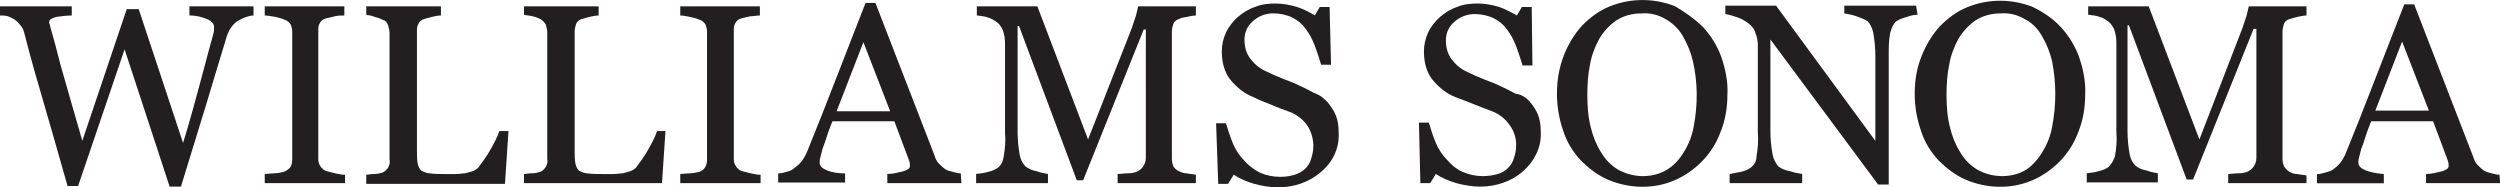
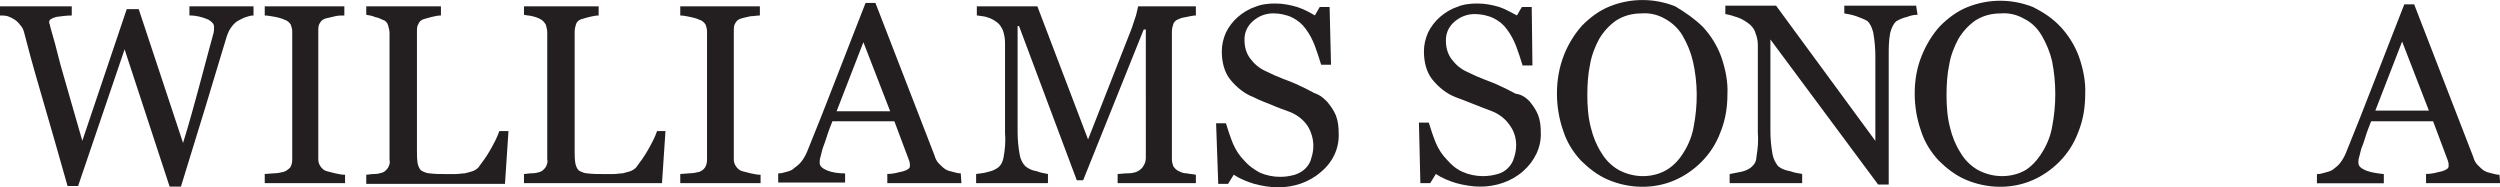
<svg xmlns="http://www.w3.org/2000/svg" id="Capa_2" data-name="Capa 2" viewBox="0 0 385.66 28.9">
  <defs>
    <style>
      .cls-1 {
        fill: #231f20;
      }
    </style>
  </defs>
  <g id="Capa_1-2" data-name="Capa 1">
    <g>
      <path class="cls-1" d="M39.11,2.39c-.43,0-.76.11-1.09.22-.43.11-.76.33-1.2.54-.43.22-.76.54-1.09.98-.33.43-.54.87-.76,1.52-.87,2.93-1.96,6.41-3.15,10.43-1.2,3.91-2.5,8.15-3.91,12.71h-1.74l-6.95-21.18-7.17,21.08h-1.63c-1.3-4.56-2.61-9.23-4.02-14.01S4.13,6.63,3.69,4.89c-.11-.33-.22-.65-.54-.98-.22-.33-.54-.65-.87-.87-.33-.22-.76-.43-1.09-.54-.43-.11-.76-.11-1.2-.11V.98h11.08v1.41c-.76,0-1.63.11-2.39.22-.76.22-1.09.43-1.09.76,0,.11,0,.33.11.43,0,.22.11.43.11.54.33,1.09.87,3.04,1.52,5.65.76,2.61,1.85,6.52,3.37,11.73L19.55,1.41h1.85l6.84,20.64c.98-3.15,1.74-5.98,2.39-8.37s1.2-4.45,1.63-6.08c.33-1.2.54-1.96.65-2.39.11-.33.11-.76.11-1.09,0-.43-.33-.76-.87-1.09-.98-.43-1.96-.65-2.93-.65V.98h9.89v1.41Z" />
      <path class="cls-1" d="M53.12,28.25h-12.28v-1.41l1.52-.11c.43,0,.98-.11,1.41-.22.33-.11.65-.33.98-.65.22-.33.33-.76.33-1.2V4.89c0-.43-.11-.76-.22-1.09-.22-.33-.54-.65-.98-.76-.43-.22-.98-.33-1.41-.43-.65-.11-1.2-.22-1.63-.22V.98h12.28v1.41c-.43,0-.98,0-1.41.11s-.98.22-1.41.33c-.43.11-.76.33-.98.76-.22.33-.22.76-.22,1.2v19.77c0,.43.11.76.33,1.09s.54.65.98.76.87.22,1.3.33c.54.11.98.22,1.52.22v1.3h-.11Z" />
      <path class="cls-1" d="M78.44,20.21l-.54,8.15h-21.4v-1.41c.33,0,.76-.11,1.3-.11.43,0,.87-.11,1.2-.22s.65-.43.87-.76c.22-.43.33-.76.22-1.2V5.11c0-.43-.11-.76-.22-1.2-.11-.43-.43-.76-.87-.87-.43-.22-.76-.33-1.2-.43-.43-.22-.87-.22-1.3-.33V.98h11.52v1.41c-.43,0-.98.11-1.41.22-.43.11-.87.22-1.2.33-.43.11-.76.43-.87.76-.22.33-.22.76-.22,1.2v18.36c0,.65,0,1.3.11,1.96.11.43.22.76.54,1.09.43.22.87.43,1.3.43.76.11,1.63.11,2.5.11h1.52c.54,0,.98-.11,1.41-.11.43-.11.87-.22,1.2-.33.33-.11.65-.33.87-.54.65-.87,1.3-1.74,1.85-2.72s1.09-1.96,1.41-2.93h1.41Z" />
      <path class="cls-1" d="M102.66,20.21l-.54,8.04h-21.29v-1.41c.33,0,.76-.11,1.3-.11.43,0,.87-.11,1.2-.22.33-.11.65-.43.87-.76.22-.43.33-.76.22-1.2V5c0-.43-.11-.76-.22-1.2-.22-.33-.43-.65-.87-.87s-.76-.33-1.2-.43c-.43-.11-.87-.11-1.3-.22V.98h11.52v1.41c-.43,0-.98.11-1.41.22-.43.11-.87.22-1.2.33-.43.11-.76.43-.87.76-.11.33-.22.76-.22,1.2v18.36c0,.65,0,1.3.11,1.96.11.43.22.76.54,1.09.43.22.87.43,1.3.43.76.11,1.63.11,2.5.11h1.52c.54,0,.98-.11,1.41-.11.43-.11.87-.22,1.2-.33.33-.11.65-.33.87-.54.65-.87,1.3-1.74,1.85-2.72s1.09-1.96,1.41-2.93h1.3Z" />
      <path class="cls-1" d="M117.22,28.25h-12.28v-1.41l1.52-.11c.43,0,.98-.11,1.41-.22.33-.11.65-.33.87-.65.22-.33.33-.76.33-1.2V4.89c0-.43-.11-.76-.22-1.09-.22-.33-.54-.65-.98-.76-.43-.22-.98-.33-1.41-.43-.54-.11-1.09-.22-1.52-.22V.98h12.28v1.41c-.43,0-.98.11-1.41.11-.54.11-.98.22-1.41.33s-.76.33-.98.76c-.22.33-.22.76-.22,1.2v19.77c0,.43.11.76.33,1.09.22.33.54.65.98.76l1.3.33c.54.11.98.22,1.52.22v1.3h-.11Z" />
      <path class="cls-1" d="M148.29,28.25h-11.41v-1.41c.87,0,1.63-.22,2.5-.43.65-.22.98-.43.98-.76v-.43c0-.11-.11-.33-.11-.43l-2.28-6.08h-9.56c-.33.87-.65,1.63-.87,2.39-.22.65-.43,1.3-.65,1.85-.11.43-.22.87-.33,1.3-.11.33-.11.54-.11.87,0,.54.43.87,1.2,1.2.87.33,1.85.43,2.72.43v1.41h-10.32v-1.41c.43,0,.87-.11,1.2-.22.43-.11.87-.22,1.2-.54.43-.33.87-.65,1.2-1.09.33-.43.65-.98.87-1.52,1.41-3.48,2.93-7.28,4.56-11.52,1.63-4.24,3.15-8.04,4.45-11.41h1.52l9.13,23.57c.11.43.33.87.65,1.2.33.33.65.65.98.87.33.22.76.33,1.2.43.43.11.76.22,1.2.22l.11,1.52ZM137.32,17.16l-4.13-10.65-4.13,10.65h8.26Z" />
      <path class="cls-1" d="M184.47,28.25h-12.06v-1.41c.43,0,.98-.11,1.74-.11.43,0,.98-.11,1.41-.33.33-.22.65-.43.87-.87.22-.33.33-.76.33-1.2V4.56h-.33l-9.34,23.25h-.98l-8.91-23.79h-.22v16.3c0,1.2.11,2.39.33,3.59.11.65.43,1.3.87,1.74.54.43,1.09.65,1.74.76.54.22,1.2.33,1.74.43v1.41h-11.08v-1.41c.65-.11,1.2-.11,1.85-.33.54-.11,1.09-.33,1.52-.65.54-.43.76-.98.87-1.63.22-1.2.33-2.5.22-3.69V6.63c0-.65-.11-1.3-.33-1.96-.22-.43-.43-.87-.87-1.2-.43-.33-.98-.65-1.41-.76-.54-.22-1.09-.22-1.74-.33V.98h9.34l7.82,20.53,6.74-17.16c.22-.65.43-1.3.65-1.96.11-.43.22-.87.33-1.41h8.91v1.41c-.43,0-.87.11-1.41.22-.43.11-.87.11-1.2.33-.43.11-.76.43-.87.76s-.22.76-.22,1.2v19.66c0,.43.11.76.22,1.09.22.33.54.65.87.76.43.22.76.33,1.2.33.43.11.98.11,1.41.22v1.3Z" />
      <path class="cls-1" d="M204.78,15.75c.54.65.98,1.3,1.3,2.06.33.87.43,1.74.43,2.72.11,2.28-.87,4.45-2.72,5.98-1.85,1.63-4.24,2.39-6.63,2.39-1.2,0-2.5-.22-3.69-.54-1.09-.33-2.17-.76-3.15-1.41l-.87,1.41h-1.52l-.33-9.34h1.52c.33,1.09.65,2.06,1.09,3.15.43.98.98,1.85,1.74,2.61.65.76,1.41,1.3,2.39,1.85.98.43,2.06.65,3.15.65.76,0,1.52-.11,2.28-.33.65-.22,1.2-.54,1.63-.98s.76-.98.87-1.52c.22-.65.33-1.3.33-1.96,0-1.09-.33-2.17-.87-3.04-.65-.98-1.63-1.74-2.72-2.17-.87-.33-1.85-.65-2.82-1.09-1.09-.43-1.96-.76-2.82-1.2-1.41-.54-2.61-1.52-3.59-2.72-.87-1.09-1.3-2.61-1.3-4.35,0-.98.22-1.96.65-2.93.43-.87,1.09-1.74,1.85-2.39.76-.65,1.63-1.2,2.61-1.52.98-.43,2.06-.54,3.15-.54,1.2,0,2.28.22,3.37.54.98.33,1.85.76,2.72,1.3l.76-1.3h1.52l.22,8.91h-1.52c-.33-1.09-.65-2.06-.98-2.93-.33-.87-.76-1.74-1.41-2.61-.54-.76-1.2-1.3-2.06-1.74-.87-.43-1.96-.65-2.93-.65-1.2,0-2.28.43-3.15,1.2-.87.76-1.3,1.74-1.3,2.82s.22,2.06.87,2.93,1.41,1.52,2.39,1.96c.87.43,1.85.87,2.72,1.2s1.74.65,2.61,1.09c.76.33,1.52.76,2.17,1.09.98.33,1.52.87,2.06,1.41Z" />
      <path class="cls-1" d="M235.96,15.64c.54.65.98,1.3,1.3,2.06.33.87.43,1.74.43,2.72.11,2.28-.98,4.45-2.72,5.98-1.85,1.63-4.24,2.39-6.63,2.39-1.2,0-2.5-.22-3.69-.54-1.09-.33-2.17-.76-3.15-1.41l-.87,1.41h-1.52l-.22-9.34h1.52c.33,1.09.65,2.06,1.09,3.15.43.98.98,1.85,1.74,2.61.65.76,1.41,1.41,2.39,1.85.98.43,2.06.65,3.15.65.76,0,1.52-.11,2.28-.33,1.2-.33,2.17-1.3,2.5-2.5.22-.65.33-1.3.33-1.96,0-1.09-.33-2.17-.98-3.04-.65-.98-1.63-1.74-2.72-2.17-.87-.33-1.74-.65-2.82-1.09s-1.96-.76-2.82-1.09c-1.41-.54-2.61-1.52-3.59-2.72-.87-1.09-1.3-2.61-1.3-4.35,0-.98.22-1.96.65-2.93.43-.87,1.09-1.74,1.85-2.39.76-.65,1.63-1.2,2.61-1.52.98-.43,2.06-.54,3.15-.54,1.2,0,2.28.22,3.37.54.98.33,1.85.87,2.72,1.3l.76-1.3h1.52l.11,9.02h-1.52c-.33-1.09-.65-2.06-.98-2.93-.33-.87-.76-1.74-1.41-2.61-.54-.76-1.2-1.3-2.06-1.74-.87-.43-1.96-.65-2.93-.65-1.2,0-2.28.43-3.15,1.2-.87.76-1.3,1.74-1.3,2.82s.22,2.06.87,2.93,1.41,1.52,2.39,1.96c.87.43,1.85.87,2.72,1.2s1.74.65,2.61,1.09c.76.33,1.52.76,2.17,1.09.98.11,1.63.65,2.17,1.19Z" />
      <path class="cls-1" d="M262.68,4.13c1.2,1.3,2.17,2.82,2.82,4.56.65,1.85,1.09,3.91.98,5.87,0,2.06-.33,4.02-1.09,5.87-.65,1.74-1.63,3.26-2.93,4.56-1.2,1.2-2.61,2.17-4.13,2.82-3.26,1.41-7.06,1.3-10.32-.11-1.52-.65-2.93-1.74-4.13-2.93-1.2-1.3-2.17-2.82-2.72-4.56-.65-1.85-.98-3.8-.98-5.76,0-2.06.33-4.02,1.09-5.98.65-1.63,1.63-3.26,2.82-4.56,1.2-1.2,2.61-2.28,4.24-2.93,3.26-1.3,6.84-1.3,10.1,0,1.63.98,3.04,1.96,4.24,3.15ZM259.75,23.47c.76-1.2,1.3-2.61,1.52-3.91.65-3.37.65-6.74-.11-10.1-.33-1.41-.87-2.72-1.63-4.02-.65-1.09-1.63-1.96-2.61-2.5-1.09-.65-2.39-.98-3.69-.87-1.41,0-2.72.33-3.91,1.09-1.09.76-1.96,1.74-2.61,2.82-.65,1.2-1.2,2.61-1.41,3.91-.33,1.52-.43,3.15-.43,4.78s.11,3.37.54,5c.33,1.41.87,2.72,1.63,3.91.65,1.09,1.52,1.96,2.61,2.61,1.2.65,2.5.98,3.8.98s2.61-.33,3.69-.98,1.96-1.63,2.61-2.72Z" />
      <path class="cls-1" d="M295.82,2.28c-.54,0-1.09.11-1.63.33-.54.11-1.09.33-1.63.65-.43.33-.76.98-.98,1.85-.22,1.2-.22,2.28-.22,3.48v19.88h-1.63l-16.62-22.38v14.12c0,1.2.11,2.39.33,3.59.11.65.43,1.3.87,1.85.54.43,1.2.65,1.85.76.65.22,1.2.33,1.85.43v1.41h-11.19v-1.41c.54-.11,1.2-.22,1.74-.33.54-.11,1.09-.33,1.52-.65.54-.43.87-.98.87-1.63.22-1.3.33-2.5.22-3.8V6.95c0-.65-.11-1.2-.33-1.74-.11-.54-.43-.98-.87-1.41-.54-.43-1.2-.87-1.85-1.09-.65-.22-1.3-.43-1.96-.54V.87h7.82l15.32,20.86v-13.04c0-1.2-.11-2.5-.33-3.69-.22-.87-.54-1.41-.87-1.74-.54-.33-1.2-.54-1.74-.76-.65-.22-1.2-.33-1.85-.43V.87h11.08l.22,1.41Z" />
      <path class="cls-1" d="M317.87,4.13c1.2,1.3,2.17,2.82,2.82,4.56.65,1.85,1.09,3.91.98,5.87,0,2.06-.33,4.02-1.09,5.87-.65,1.74-1.63,3.26-2.93,4.56-1.2,1.2-2.61,2.17-4.13,2.82-3.26,1.41-7.06,1.3-10.32-.11-1.52-.65-2.93-1.74-4.13-2.93-1.2-1.3-2.17-2.82-2.72-4.56-.65-1.85-.98-3.8-.98-5.76,0-2.06.33-4.02,1.09-5.87.65-1.63,1.63-3.26,2.82-4.56,1.2-1.2,2.61-2.28,4.24-2.93,3.26-1.3,6.84-1.3,10.1,0,1.74.87,3.15,1.85,4.24,3.04ZM315.05,23.47c.76-1.2,1.3-2.61,1.52-3.91.65-3.37.65-6.74,0-10.1-.33-1.41-.87-2.72-1.63-4.02-.65-1.09-1.52-1.96-2.61-2.5-1.09-.65-2.39-.98-3.69-.87-1.41,0-2.72.33-3.91,1.09-1.09.76-1.96,1.74-2.61,2.82-.65,1.2-1.2,2.61-1.41,3.91-.33,1.52-.43,3.15-.43,4.78s.11,3.37.54,5c.33,1.41.87,2.72,1.63,3.91.65,1.09,1.52,1.96,2.61,2.61,1.2.65,2.5.98,3.8.98s2.61-.33,3.69-.98c.98-.65,1.85-1.63,2.5-2.72Z" />
-       <path class="cls-1" d="M355.79,28.25h-12.06v-1.41c.43,0,.98-.11,1.74-.11.43,0,.98-.11,1.41-.33.33-.22.65-.43.87-.87.22-.33.33-.76.33-1.2V4.45h-.43l-9.34,23.25h-.98l-8.91-23.79h-.22v16.3c0,1.2.11,2.39.33,3.59.11.65.43,1.3.87,1.74.54.43,1.09.65,1.74.76.54.22,1.2.33,1.74.43v1.41h-10.97v-1.41c.65-.11,1.2-.11,1.85-.33.54-.11,1.09-.33,1.52-.65.43-.43.76-.98.98-1.63.22-1.2.33-2.5.22-3.69V6.52c0-.65-.11-1.3-.33-1.96-.22-.43-.43-.87-.87-1.2s-.87-.65-1.41-.76c-.54-.22-1.09-.22-1.74-.33V.98h9.34l7.82,20.53,6.63-17.16c.22-.65.43-1.3.65-1.96.11-.43.22-.87.33-1.41h8.91v1.41c-.43,0-.87.11-1.41.22-.43.11-.87.22-1.2.33-.43.11-.76.43-.87.76-.11.33-.22.76-.22,1.2v19.66c0,.43.11.76.22,1.09.22.33.54.65.87.87.43.22.76.33,1.2.33.43.11.98.11,1.41.22v1.2Z" />
      <path class="cls-1" d="M385.66,28.25h-11.41v-1.41c.87,0,1.63-.22,2.5-.43.65-.22.98-.43.98-.76v-.43c0-.11-.11-.33-.11-.43l-2.28-6.08h-9.56c-.33.87-.65,1.63-.87,2.39s-.43,1.3-.65,1.85c-.11.43-.22.87-.33,1.3-.11.33-.11.54-.11.87,0,.54.43.87,1.2,1.2.87.33,1.85.43,2.72.54v1.41h-10.32v-1.41c.43,0,.87-.11,1.2-.22.43-.11.87-.22,1.2-.43.43-.33.87-.65,1.2-1.09.33-.43.65-.98.87-1.52,1.41-3.48,2.93-7.28,4.56-11.52s3.15-8.04,4.45-11.41h1.52l9.13,23.57c.11.43.33.87.65,1.2.33.33.65.65.98.87.33.22.76.33,1.2.43s.76.22,1.2.22l.11,1.3ZM374.69,17.06l-4.13-10.65-4.13,10.65h8.26Z" />
    </g>
  </g>
</svg>